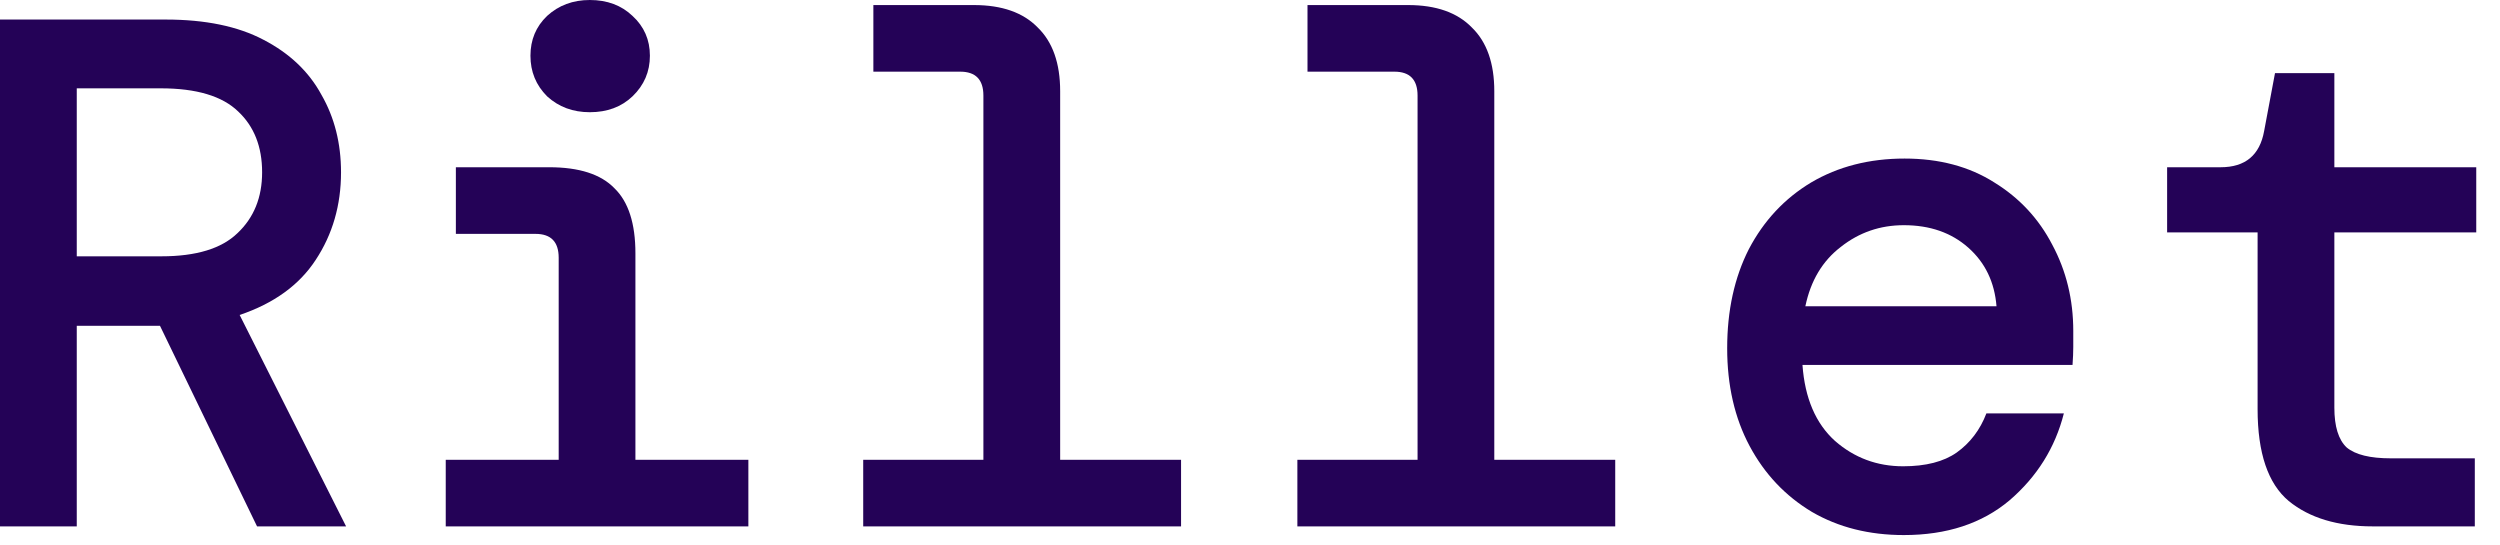
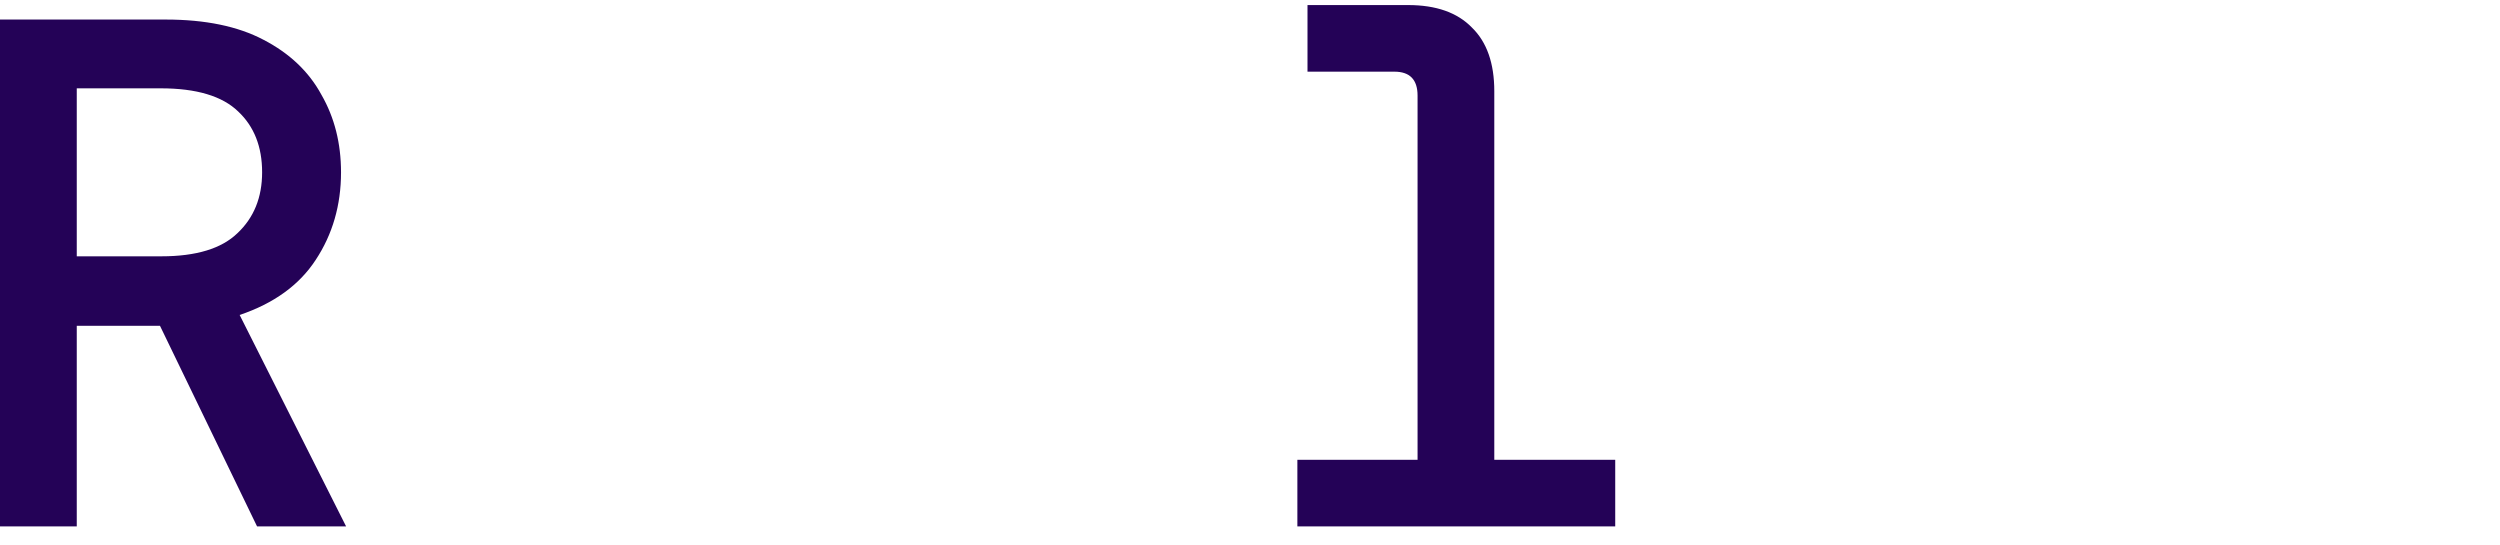
<svg xmlns="http://www.w3.org/2000/svg" width="78" height="17" viewBox="0 0 78 17" fill="none">
-   <path d="M74.029 16.423C72.93 16.423 72.056 16.16 71.409 15.632C70.761 15.09 70.437 14.134 70.437 12.764V7.251H67.614V5.218H69.285C70.053 5.218 70.505 4.842 70.641 4.089L70.98 2.282H72.832V5.218H77.259V7.251H72.832V12.718C72.832 13.306 72.96 13.72 73.216 13.961C73.487 14.187 73.946 14.3 74.594 14.3H77.214V16.423H74.029Z" fill="#240257" />
-   <path d="M59.4 16.694C58.315 16.694 57.359 16.453 56.531 15.971C55.702 15.474 55.055 14.789 54.588 13.916C54.121 13.042 53.888 12.025 53.888 10.866C53.888 9.691 54.113 8.66 54.565 7.771C55.032 6.882 55.68 6.19 56.508 5.693C57.351 5.196 58.323 4.947 59.422 4.947C60.506 4.947 61.44 5.196 62.223 5.693C63.006 6.175 63.609 6.822 64.031 7.636C64.467 8.449 64.686 9.345 64.686 10.324C64.686 10.474 64.686 10.64 64.686 10.821C64.686 10.986 64.678 11.175 64.663 11.386H56.237C56.312 12.425 56.651 13.215 57.253 13.758C57.856 14.284 58.564 14.548 59.377 14.548C60.085 14.548 60.642 14.405 61.049 14.119C61.47 13.818 61.779 13.411 61.975 12.899H64.392C64.121 13.968 63.556 14.872 62.698 15.61C61.839 16.333 60.74 16.694 59.4 16.694ZM59.4 7.026C58.662 7.026 58.006 7.251 57.434 7.703C56.862 8.14 56.493 8.757 56.327 9.556H62.291C62.231 8.803 61.937 8.193 61.41 7.726C60.883 7.259 60.213 7.026 59.4 7.026Z" fill="#240257" />
  <path d="M40.478 16.423V14.345H44.228V2.982C44.228 2.485 43.987 2.236 43.505 2.236H40.794V0.158H43.934C44.807 0.158 45.47 0.392 45.922 0.858C46.389 1.31 46.622 1.973 46.622 2.846V14.345H50.395V16.423H40.478Z" fill="#240257" />
-   <path d="M26.932 16.423V14.345H30.682V2.982C30.682 2.485 30.441 2.236 29.959 2.236H27.249V0.158H30.389C31.262 0.158 31.925 0.392 32.377 0.858C32.843 1.31 33.077 1.973 33.077 2.846V14.345H36.849V16.423H26.932Z" fill="#240257" />
-   <path d="M18.402 3.501C17.875 3.501 17.431 3.336 17.069 3.005C16.723 2.658 16.55 2.236 16.55 1.739C16.55 1.242 16.723 0.828 17.069 0.497C17.431 0.166 17.875 0 18.402 0C18.944 0 19.389 0.166 19.735 0.497C20.096 0.828 20.277 1.242 20.277 1.739C20.277 2.236 20.096 2.658 19.735 3.005C19.389 3.336 18.944 3.501 18.402 3.501ZM13.907 16.423V14.345H17.431V8.042C17.431 7.545 17.19 7.297 16.708 7.297H14.223V5.218H17.137C18.071 5.218 18.749 5.437 19.17 5.873C19.607 6.295 19.825 6.973 19.825 7.907V14.345H23.349V16.423H13.907Z" fill="#240257" />
  <path d="M0 16.423V0.61H5.173C6.408 0.61 7.425 0.821 8.223 1.242C9.036 1.664 9.638 2.236 10.03 2.959C10.437 3.667 10.64 4.473 10.64 5.376C10.64 6.401 10.376 7.312 9.849 8.11C9.337 8.893 8.547 9.465 7.477 9.827L10.798 16.423H8.02L4.992 10.166H2.395V16.423H0ZM2.395 7.997H5.038C6.122 7.997 6.913 7.756 7.41 7.274C7.922 6.792 8.178 6.16 8.178 5.376C8.178 4.578 7.929 3.946 7.432 3.479C6.935 2.997 6.129 2.756 5.015 2.756H2.395V7.997Z" fill="#240257" />
</svg>